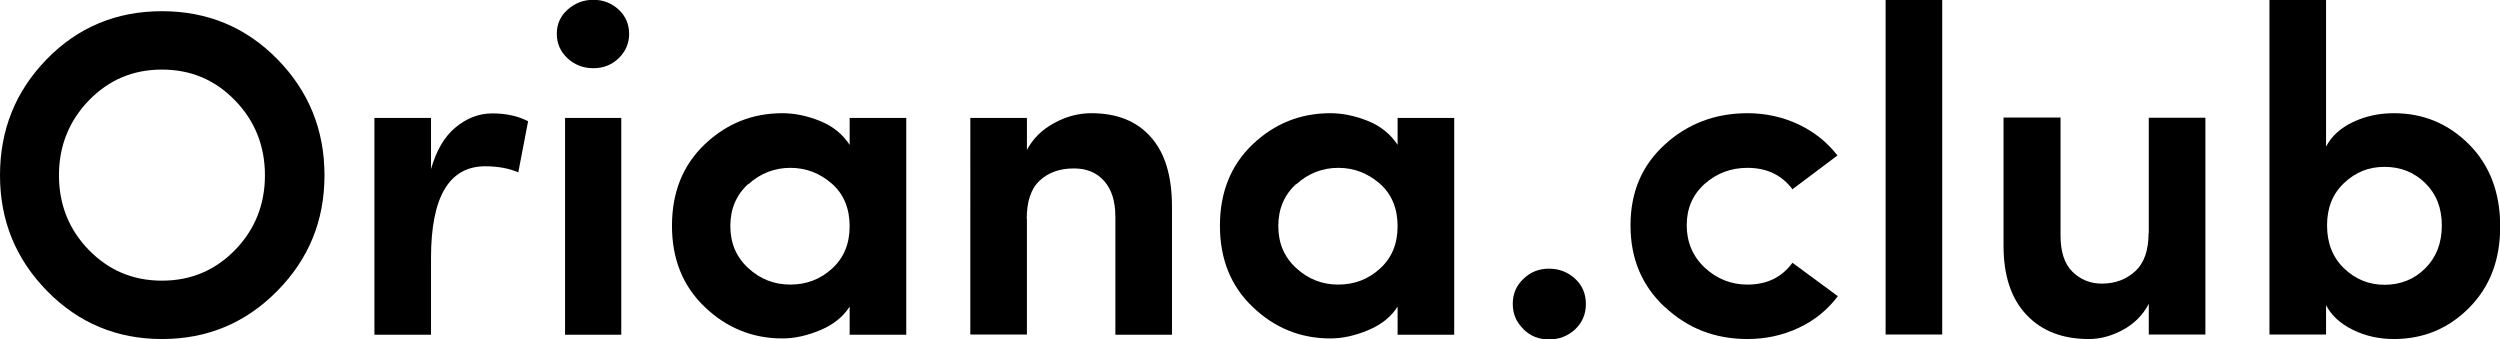
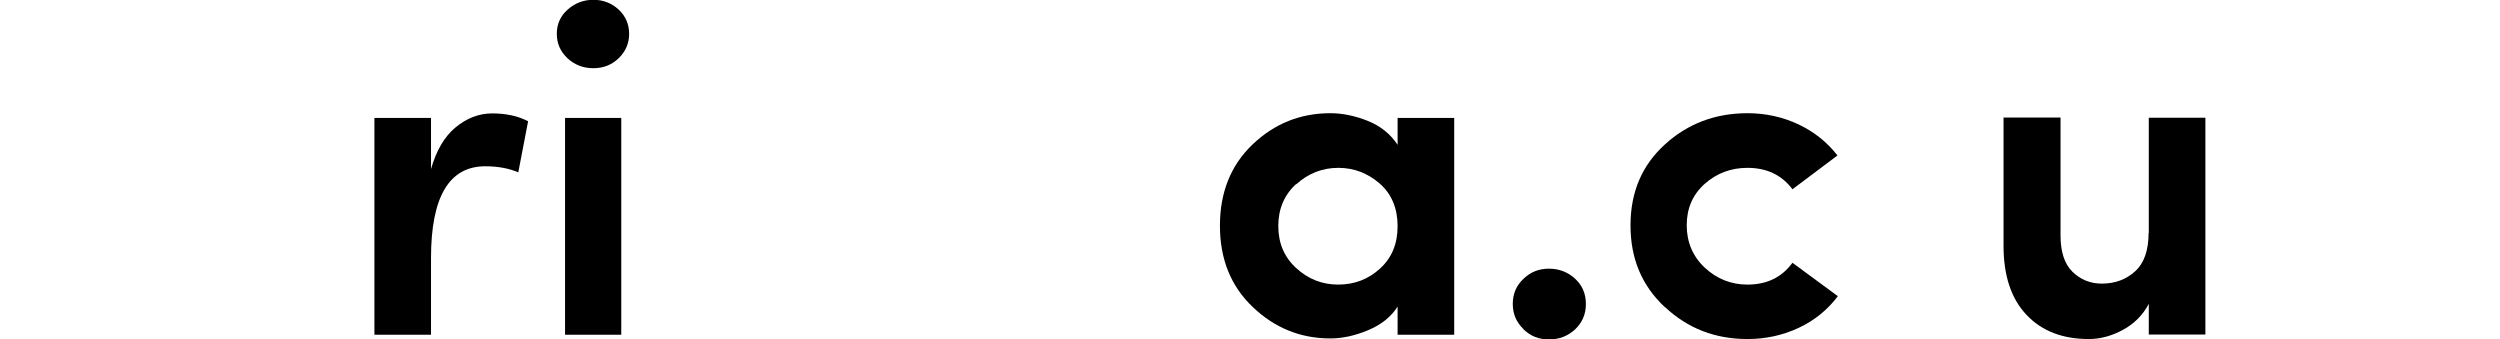
<svg xmlns="http://www.w3.org/2000/svg" viewBox="0 0 127.2 17.26" data-name="Layer 2" id="Layer_2">
  <g data-name="Layer 1" id="Layer_1-2">
    <g>
-       <path d="M0,8.92c0-2.31.79-4.28,2.38-5.91C3.97,1.38,5.93.57,8.24.57s4.27.81,5.87,2.44c1.6,1.63,2.4,3.6,2.4,5.91s-.8,4.26-2.41,5.89-3.56,2.44-5.86,2.44-4.25-.82-5.84-2.44c-1.6-1.63-2.4-3.59-2.4-5.89ZM4.52,5.11c-1.01,1.05-1.52,2.32-1.52,3.81s.51,2.76,1.52,3.8c1.02,1.04,2.25,1.56,3.72,1.56s2.7-.52,3.72-1.56c1.01-1.04,1.52-2.31,1.52-3.8s-.51-2.77-1.52-3.81c-1.02-1.05-2.25-1.57-3.72-1.57s-2.7.52-3.72,1.57Z" />
      <path d="M21.93,13.13v3.9h-2.88V6h2.88v2.6c.27-.94.68-1.65,1.25-2.12s1.19-.71,1.87-.71,1.31.13,1.82.4l-.5,2.6c-.46-.2-1.02-.31-1.68-.31-1.84,0-2.76,1.56-2.76,4.67Z" />
      <path d="M28.87,2.96c-.36-.34-.54-.75-.54-1.24s.18-.9.55-1.23.81-.5,1.31-.5.93.17,1.29.5c.35.33.53.74.53,1.23s-.18.9-.53,1.24c-.35.34-.78.51-1.29.51s-.96-.17-1.32-.51ZM31.61,6v11.03h-2.86V6h2.86Z" />
-       <path d="M43.23,17.02v-1.42c-.33.52-.83.92-1.5,1.2s-1.31.42-1.92.42c-1.51,0-2.83-.53-3.94-1.59-1.12-1.06-1.68-2.44-1.68-4.14s.55-3.08,1.66-4.14c1.11-1.06,2.43-1.59,3.96-1.59.61,0,1.25.13,1.9.39s1.16.67,1.52,1.22v-1.37h2.88v11.03h-2.88ZM38.07,9.36c-.61.56-.91,1.27-.91,2.14s.3,1.58.91,2.14c.61.56,1.32.84,2.14.84s1.53-.27,2.12-.81c.6-.54.9-1.26.9-2.16s-.3-1.64-.91-2.17c-.61-.53-1.31-.8-2.11-.8s-1.53.28-2.14.84Z" />
-       <path d="M52.25,11.14v5.88h-2.88V6h2.88v1.63c.3-.57.75-1.02,1.37-1.36.61-.34,1.25-.51,1.91-.51,1.31,0,2.32.41,3.03,1.22.72.81,1.07,1.99,1.07,3.53v6.52h-2.88v-6c0-.79-.19-1.39-.57-1.82-.38-.43-.89-.64-1.54-.64-.71,0-1.29.2-1.73.61-.45.41-.67,1.06-.67,1.96Z" />
      <path d="M71.11,17.02v-1.42c-.33.52-.83.92-1.5,1.2-.67.28-1.31.42-1.92.42-1.51,0-2.83-.53-3.94-1.59-1.12-1.06-1.68-2.44-1.68-4.14s.55-3.08,1.66-4.14c1.11-1.06,2.43-1.59,3.96-1.59.61,0,1.25.13,1.9.39.65.26,1.16.67,1.52,1.22v-1.37h2.88v11.03h-2.88ZM65.95,9.36c-.61.56-.91,1.27-.91,2.14s.3,1.58.91,2.14c.61.56,1.32.84,2.14.84s1.53-.27,2.12-.81c.6-.54.9-1.26.9-2.16s-.3-1.64-.91-2.17c-.61-.53-1.31-.8-2.11-.8s-1.53.28-2.14.84Z" />
      <path d="M77.51,16.74c-.36-.35-.54-.77-.54-1.28s.18-.93.54-1.27c.36-.35.79-.52,1.3-.52s.96.17,1.33.51c.37.34.55.77.55,1.29s-.19.95-.55,1.29c-.37.34-.81.51-1.33.51s-.94-.17-1.3-.52Z" />
      <path d="M84.71,15.63c-1.17-1.09-1.75-2.47-1.75-4.16s.58-3.06,1.75-4.12c1.16-1.06,2.57-1.59,4.2-1.59.93,0,1.79.19,2.6.57.8.38,1.46.91,1.98,1.58l-2.29,1.72c-.54-.72-1.3-1.09-2.29-1.09-.83,0-1.56.27-2.17.81s-.92,1.25-.92,2.11.31,1.59.92,2.16c.61.57,1.34.86,2.17.86.99,0,1.75-.37,2.29-1.11l2.31,1.7c-.52.69-1.18,1.23-1.99,1.61-.81.38-1.68.57-2.61.57-1.64,0-3.04-.54-4.2-1.63Z" />
-       <path d="M95.94,17.02V0h2.88v17.02h-2.88Z" />
      <path d="M109.33,11.87v-5.88h2.88v11.03h-2.88v-1.56c-.3.57-.74,1.01-1.31,1.32s-1.15.47-1.74.47c-1.34,0-2.4-.41-3.17-1.23-.78-.82-1.17-1.99-1.17-3.52v-6.52h2.9v6c0,.83.2,1.45.61,1.85s.91.6,1.49.6c.68,0,1.24-.21,1.7-.63.46-.42.68-1.07.68-1.95Z" />
-       <path d="M118.35,17.02h-2.88V0h2.88v7.46c.28-.54.74-.95,1.37-1.25.63-.3,1.32-.45,2.08-.45,1.5,0,2.77.53,3.83,1.59,1.05,1.06,1.58,2.45,1.58,4.17s-.53,3.08-1.58,4.14c-1.05,1.06-2.33,1.59-3.83,1.59-.74,0-1.43-.15-2.07-.46s-1.1-.73-1.38-1.26v1.49ZM119.27,9.31c-.58.54-.87,1.26-.87,2.16s.29,1.63.86,2.18,1.26.84,2.07.84,1.51-.28,2.07-.84.84-1.29.84-2.18-.28-1.6-.84-2.15c-.56-.55-1.25-.83-2.07-.83s-1.47.27-2.05.81Z" />
    </g>
  </g>
</svg>